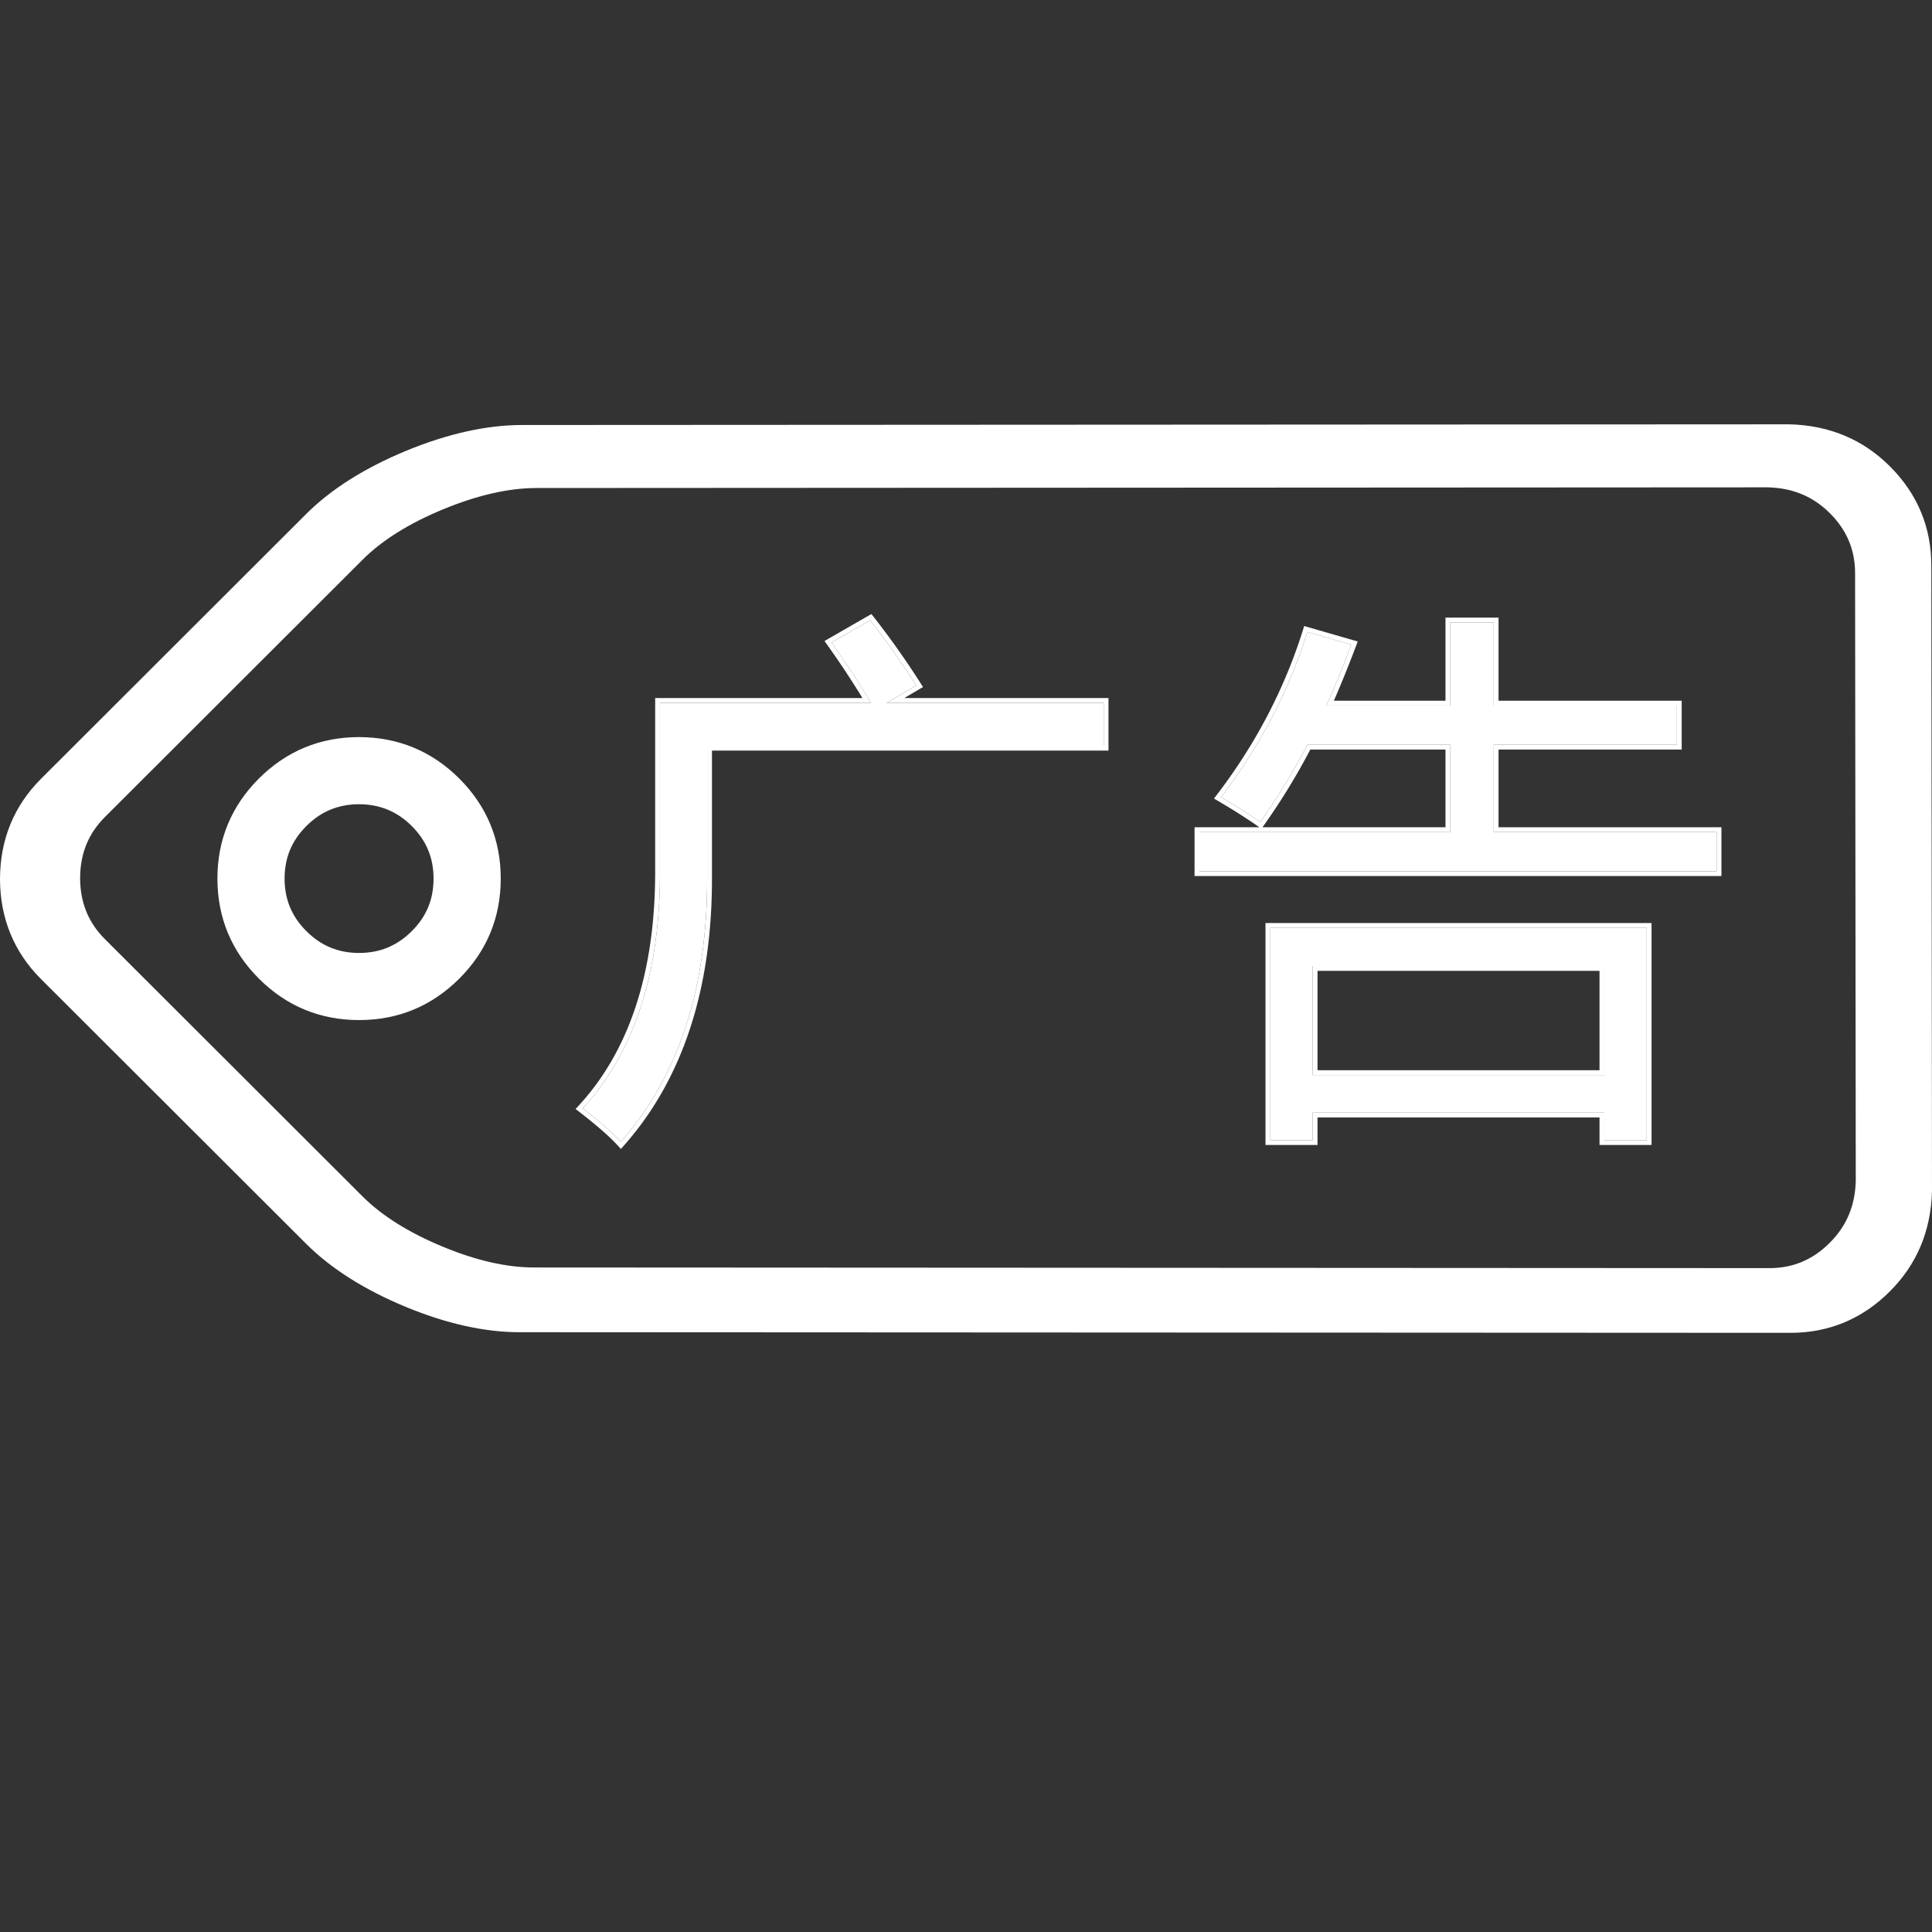
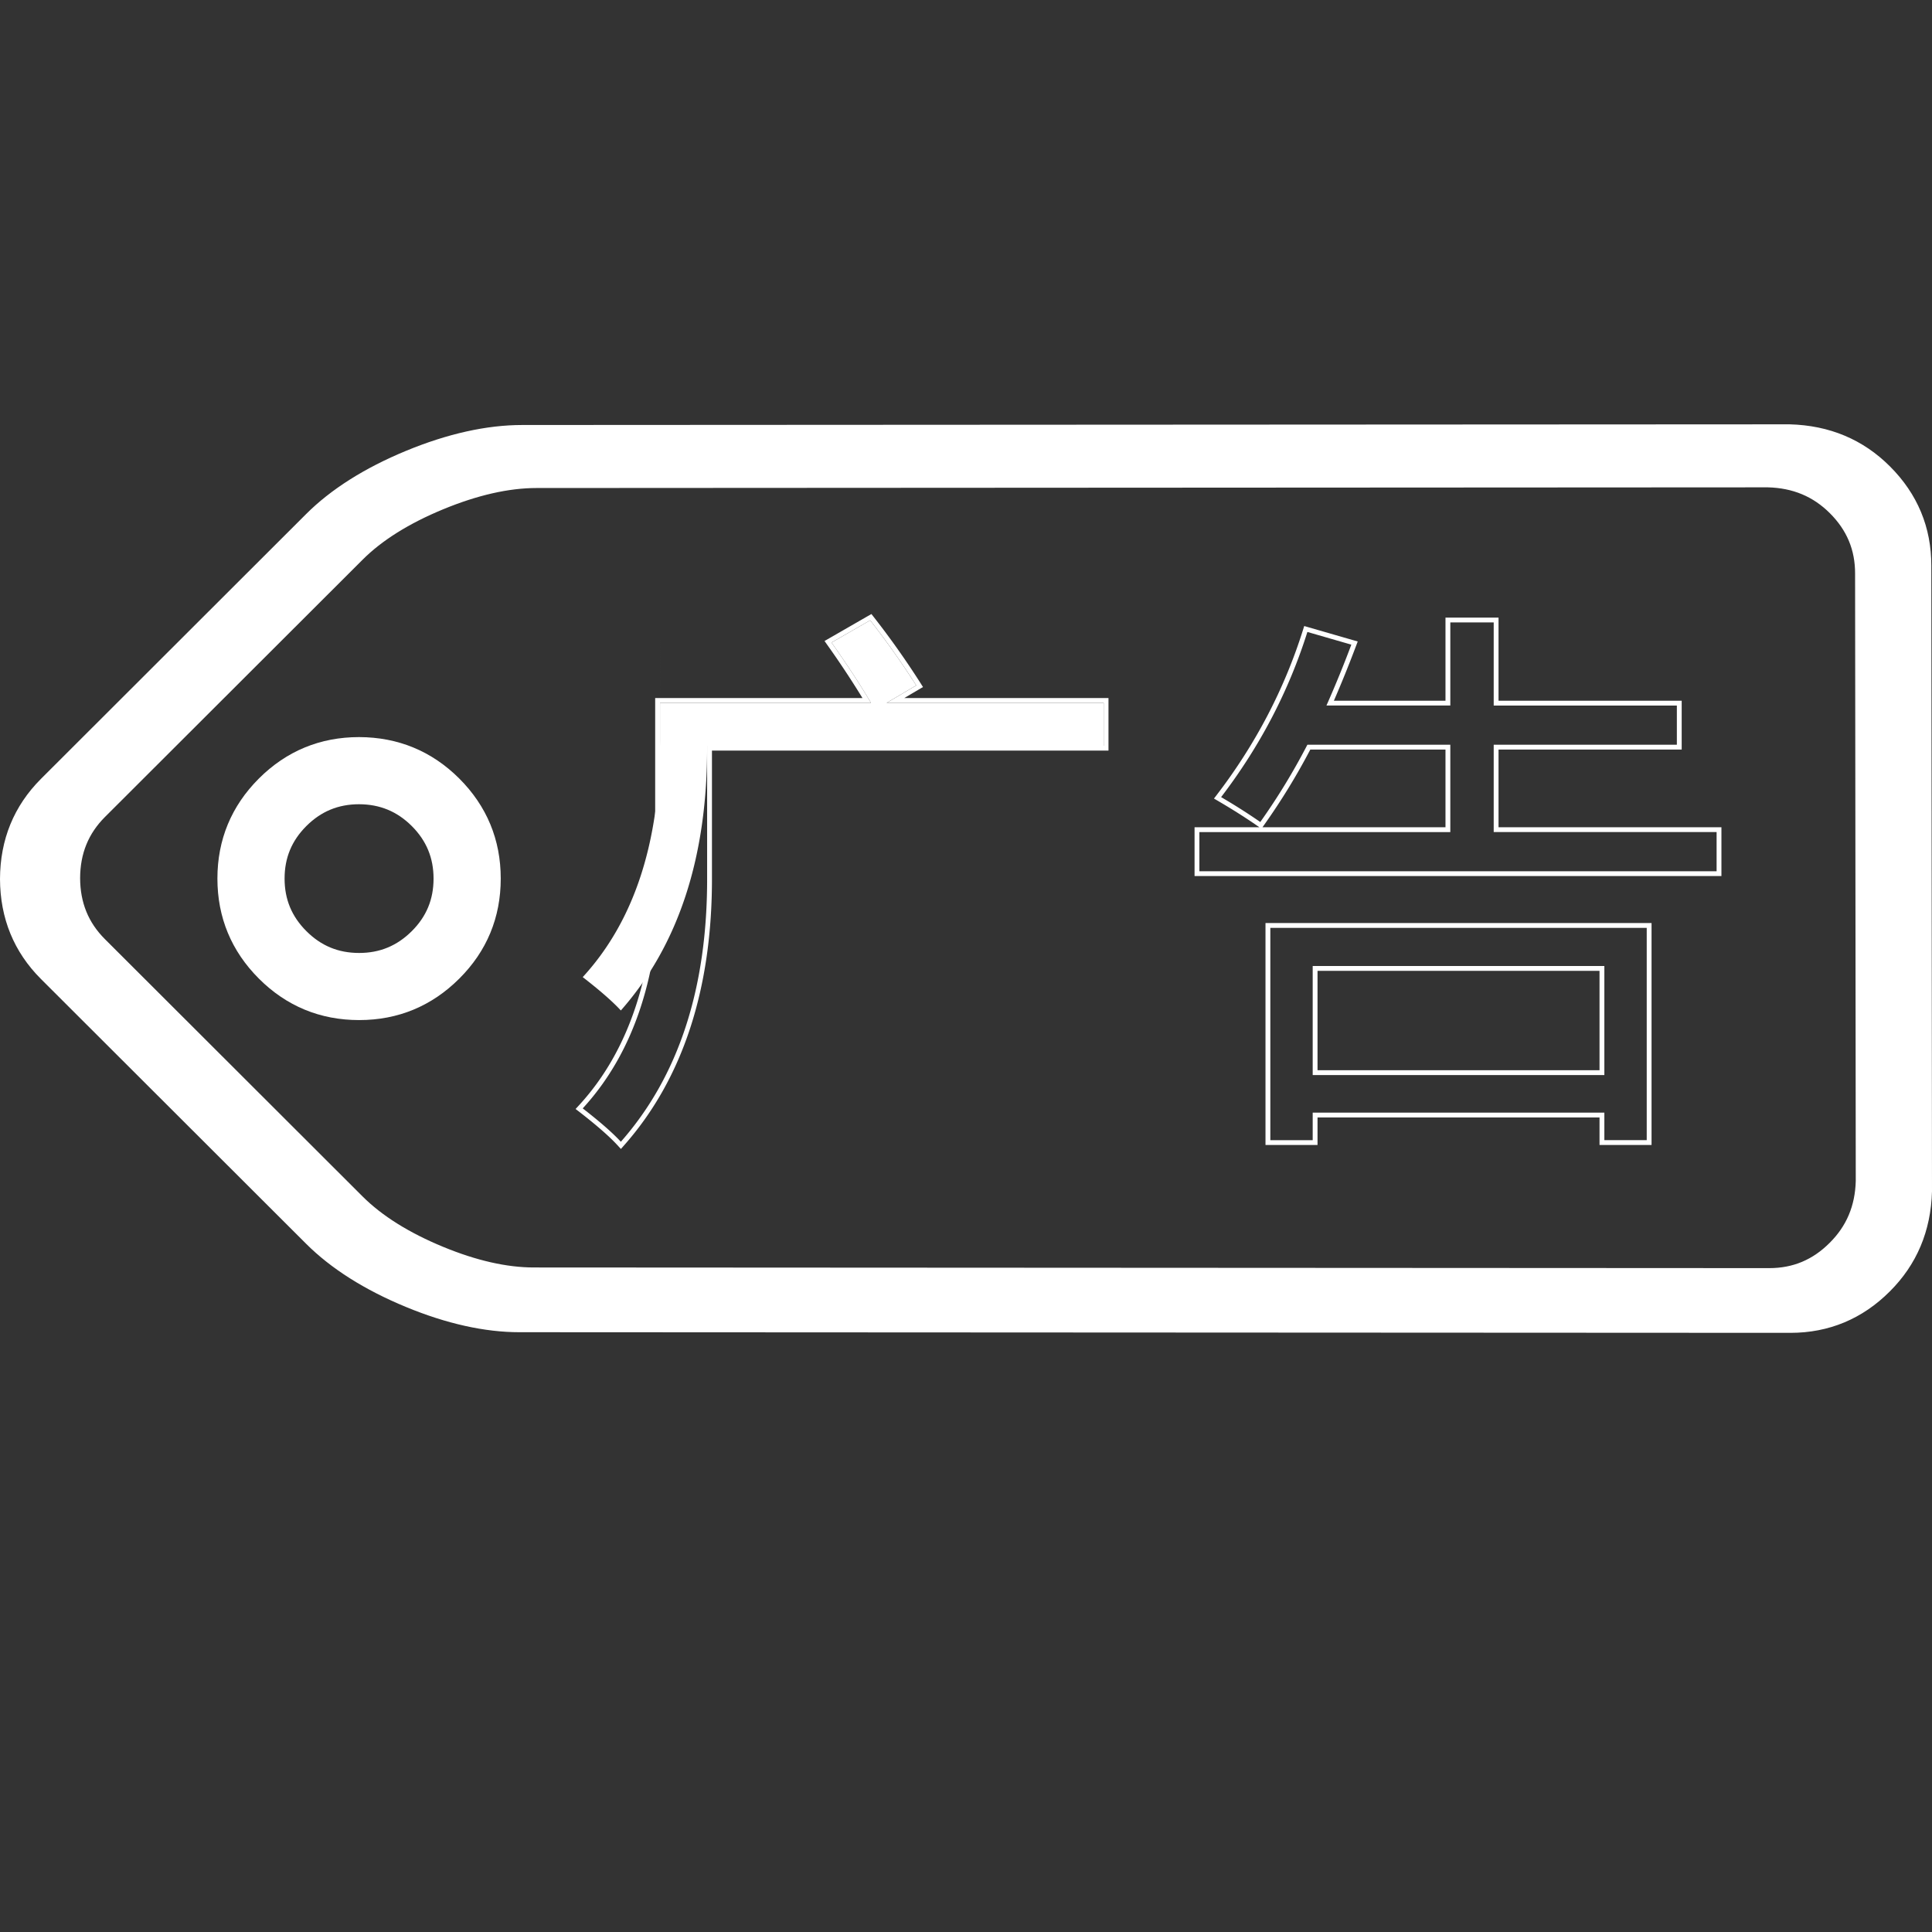
<svg xmlns="http://www.w3.org/2000/svg" t="1746783601971" class="icon" viewBox="0 0 1024 1024" version="1.1" p-id="16084" width="48" height="48">
  <rect x="0" y="0" width="1024" height="1024" fill="#333333" stroke="none" />
  <path d="M948.92 706.437h-0.02l-672.44-0.338h-1.167c-18.391 0-38.615-4.495-60.078-13.363-21.955-9.062-39.782-20.337-52.992-33.536L21.699 518.881C7.373 504.576 0.072 486.738 0 465.879c0.072-20.879 7.363-38.697 21.678-53.033l140.534-140.349c13.148-13.148 30.976-24.433 52.982-33.536 22.016-9.093 42.721-13.701 61.573-13.701l671.785-0.358c21.135 0.563 38.902 8.049 53.125 22.262 14.643 14.612 22.016 32.369 21.965 52.777L1024 631.419c-0.584 21.125-8.1 38.84-22.364 53.064-14.541 14.561-32.276 21.955-52.716 21.955z m-665.006-34.652l653.834 0.348c12.564 0 23.06-4.403 32.041-13.425 8.94-8.899 13.445-19.61 13.804-32.737l-0.358-321.884c0.041-12.575-4.332-23.05-13.363-32.072-8.888-8.878-19.64-13.363-32.84-13.711l-652.657 0.358c-14.756 0-31.396 3.799-49.49 11.274-18.074 7.465-32.44 16.456-42.691 26.716L55.603 433.039c-8.786 8.806-13.097 19.415-13.138 32.389 0.041 12.954 4.342 23.542 13.138 32.328l136.581 136.397c10.312 10.291 24.678 19.272 42.701 26.706 17.562 7.26 33.731 10.926 48.046 10.926h0.983zM190.362 540.662c-20.675 0-38.554-7.383-53.135-21.965s-21.996-32.42-21.996-53.043c0-20.593 7.404-38.451 21.996-53.033 14.592-14.561 32.451-21.944 53.094-21.944h0.041c20.664 0.061 38.502 7.444 53.043 21.944 14.602 14.602 21.996 32.44 21.996 53.033 0 20.685-7.393 38.502-21.965 53.023-14.602 14.582-32.461 21.985-53.074 21.985z m-0.072-114.401c-10.998 0.01-20.122 3.789-27.904 11.551-7.772 7.762-11.551 16.865-11.551 27.853 0 10.988 3.779 20.091 11.551 27.853 7.782 7.782 16.927 11.571 27.965 11.571 10.977 0 20.111-3.799 27.924-11.581 7.752-7.731 11.52-16.824 11.52-27.822 0-10.988-3.779-20.101-11.551-27.873-7.752-7.731-16.896-11.52-27.955-11.551z" p-id="16085" fill="#ffffff" />
-   <path d="M349.819 372.552h111.811c-5.243-8.97-12.206-19.64-20.9-31.99l20.48-11.786a439.429 439.429 0 0 1 24.412 34.509l-15.708 9.257h115.046v22.733H374.794v69.581c0.184 58.737-15.063 105.503-45.732 140.298-4.301-4.68-11.039-10.578-20.204-17.684 27.31-29.737 40.96-71.547 40.96-125.43v-89.487z" p-id="16086" fill="#ffffff" />
+   <path d="M349.819 372.552h111.811c-5.243-8.97-12.206-19.64-20.9-31.99l20.48-11.786a439.429 439.429 0 0 1 24.412 34.509l-15.708 9.257h115.046v22.733H374.794c0.184 58.737-15.063 105.503-45.732 140.298-4.301-4.68-11.039-10.578-20.204-17.684 27.31-29.737 40.96-71.547 40.96-125.43v-89.487z" p-id="16086" fill="#ffffff" />
  <path d="M461.22 328.776a439.429 439.429 0 0 1 24.412 34.509l-15.708 9.257h115.046v22.733H374.794v69.581c0.184 58.737-15.063 105.503-45.732 140.298-4.301-4.68-11.039-10.578-20.204-17.684 27.31-29.737 40.96-71.547 40.96-125.43v-89.498h111.811c-5.243-8.97-12.206-19.64-20.9-31.99l20.49-11.776m0.645-3.328l-1.925 1.106-20.48 11.786-2.437 1.403 1.618 2.294a492.698 492.698 0 0 1 18.493 27.945h-109.875v92.058c0 52.961-13.558 94.577-40.294 123.699l-1.884 2.048 2.202 1.7c8.991 6.973 15.677 12.82 19.886 17.388l1.925 2.099 1.884-2.14c30.956-35.123 46.561-82.893 46.377-141.998V397.824h210.166v-27.853H479.304l7.629-4.495 2.273-1.341-1.413-2.232a444.938 444.938 0 0 0-24.556-34.714l-1.372-1.741z" p-id="16087" fill="#ffffff" />
-   <path d="M635.699 441.016h132.997v-46.295H692.941a344.136 344.136 0 0 1-24.965 40.96 314.573 314.573 0 0 0-20.767-13.189c20.572-26.931 35.82-56.115 45.732-87.542l23.296 6.728a591.831 591.831 0 0 1-13.189 32.266h65.649v-44.052h22.999v44.052h97.075v20.767h-97.075v46.295h118.139v20.756H635.699v-20.746z m37.601 50.78h199.496v112.507h-22.456V589.722H695.757v14.592h-22.456V491.796zM850.34 512H695.757v57.805h154.583V512z" p-id="16088" fill="#ffffff" />
  <path d="M791.695 329.902v44.052h97.075v20.767h-97.075v46.295h118.139v20.756H635.699v-20.756h132.997v-46.295H692.941a344.136 344.136 0 0 1-24.965 40.96 314.573 314.573 0 0 0-20.767-13.189c20.572-26.931 35.82-56.115 45.732-87.542l23.296 6.728a591.831 591.831 0 0 1-13.189 32.266h65.649v-44.052h22.999m81.101 161.905v112.507h-22.456V589.722H695.757v14.592h-22.456V491.796h199.496m-177.039 78.008h154.583V512H695.757v57.805m98.499-242.463h-28.119v44.052h-59.156c3.994-9.155 7.895-18.821 11.663-28.805l0.973-2.591-2.662-0.768-23.296-6.728-2.396-0.696-0.748 2.386c-9.769 30.976-25.016 60.17-45.322 86.753l-1.761 2.304 2.499 1.464c7.516 4.403 14.449 8.806 20.603 13.076l0.963 0.666H633.139v25.876h279.255v-25.876H794.255v-41.175h97.075v-25.887h-97.075v-44.052z m-99.768 69.939h71.649v41.175h-96.993l0.911-1.28a346.604 346.604 0 0 0 24.433-39.895z m180.869 91.955H670.74v117.627h27.576V592.282h149.463v14.592h27.576V489.236zM698.317 514.56h149.463v52.685H698.317V514.56z" p-id="16089" fill="#ffffff" />
</svg>